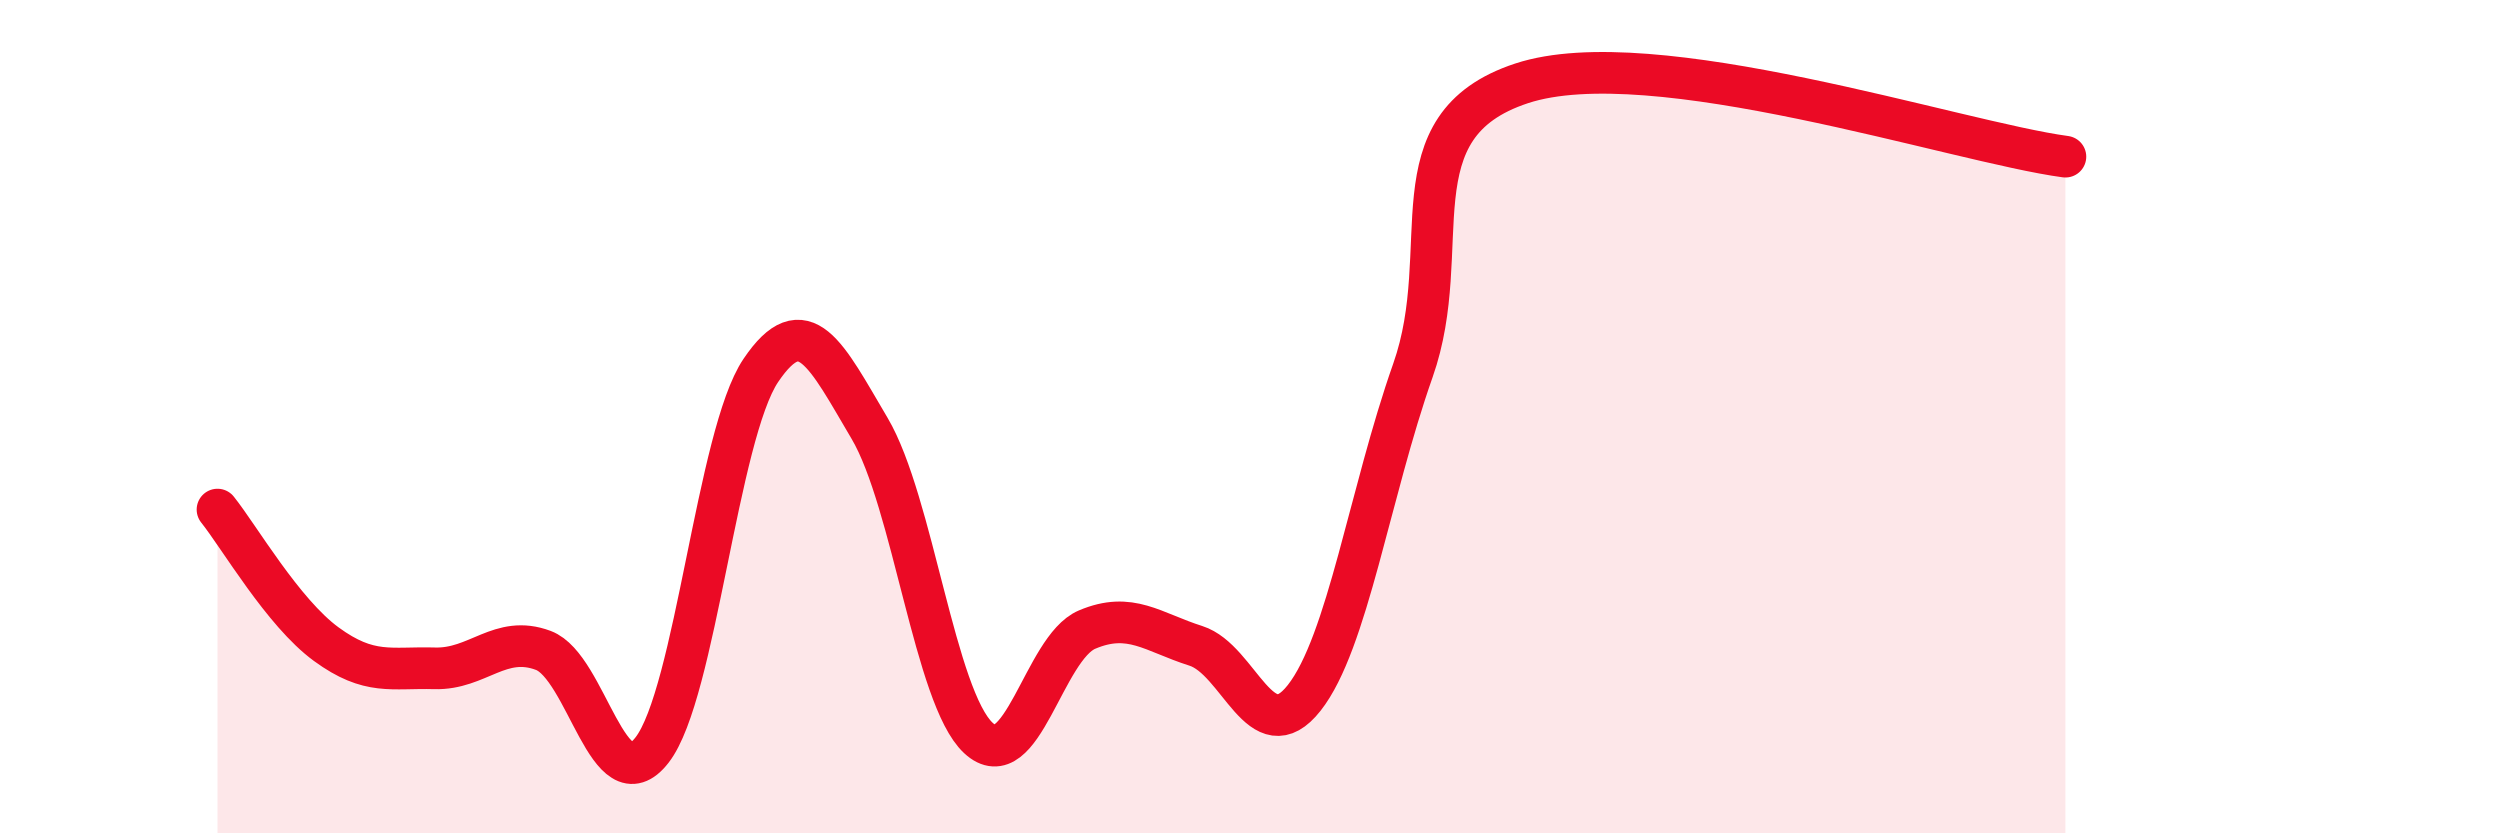
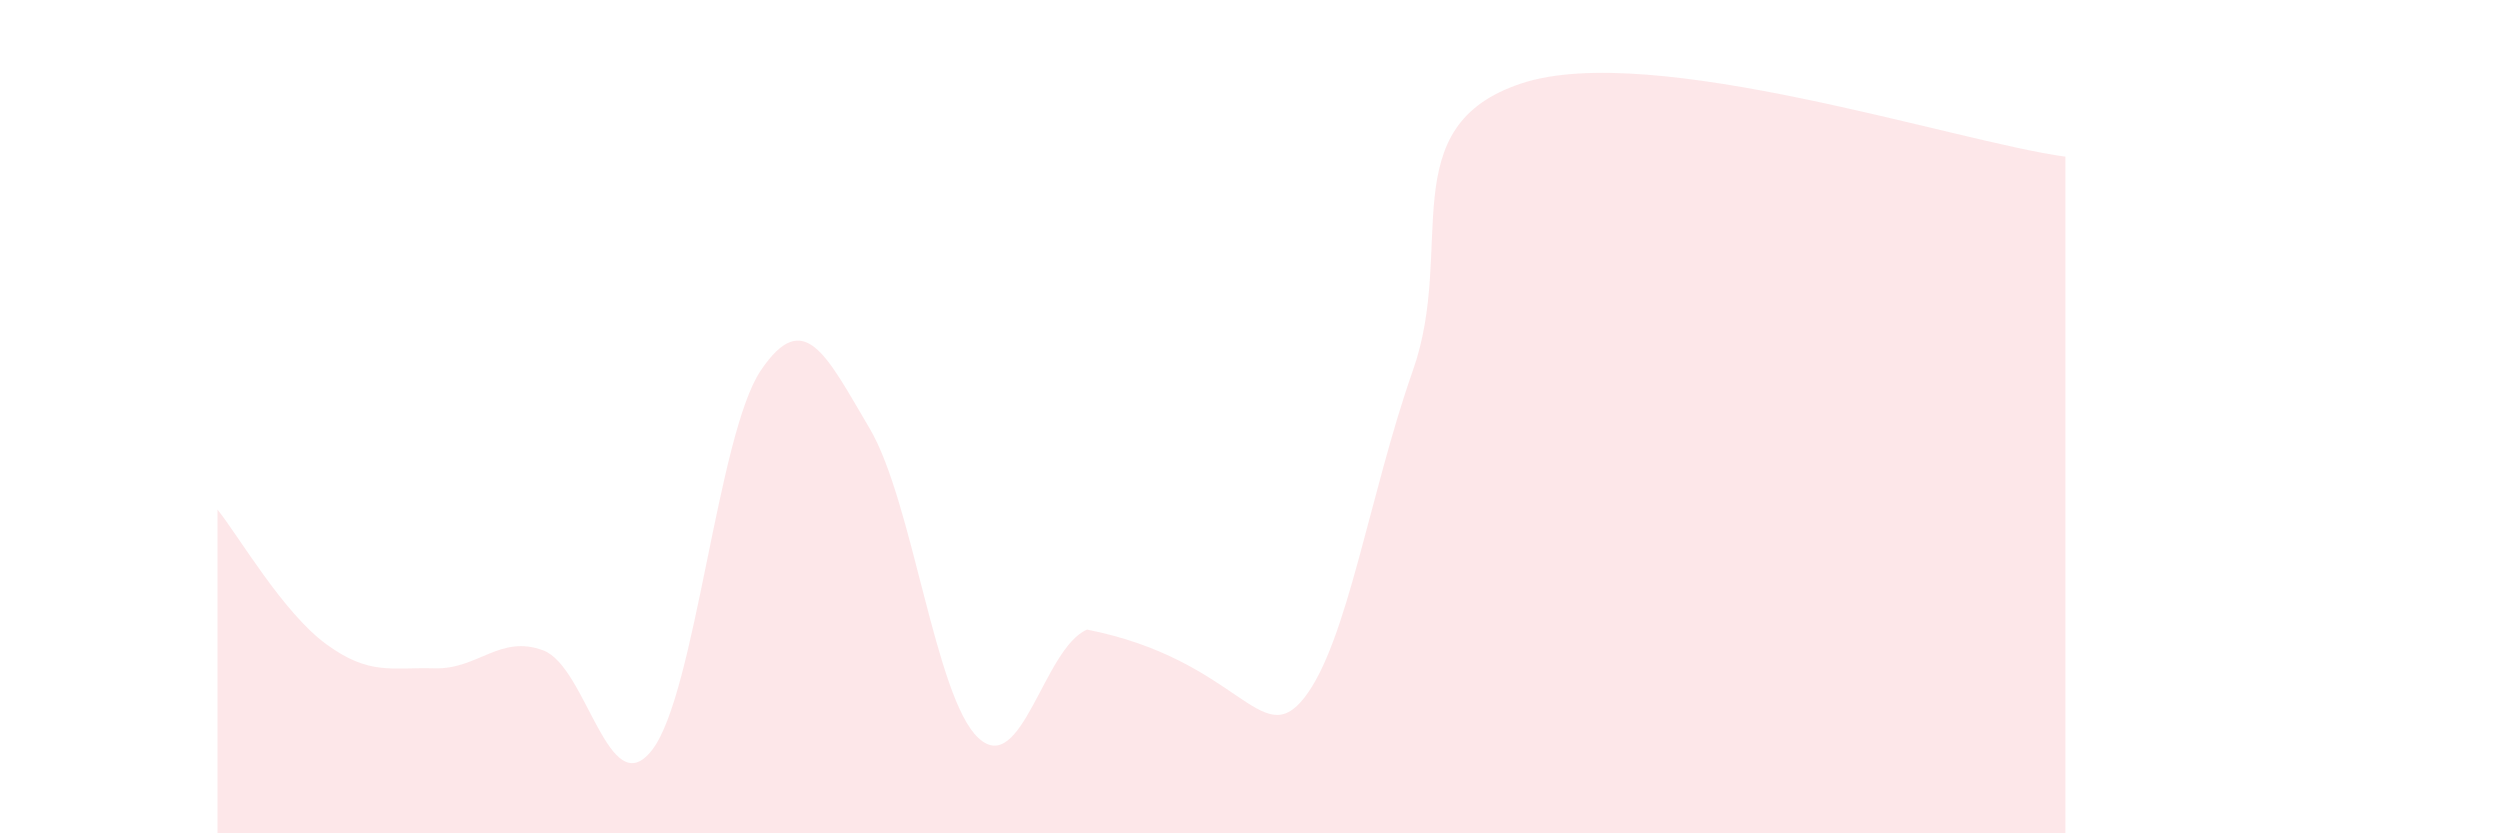
<svg xmlns="http://www.w3.org/2000/svg" width="60" height="20" viewBox="0 0 60 20">
-   <path d="M 5.22,12.23 C 5.74,12.88 6.79,14.7 7.83,15.46 C 8.87,16.22 9.39,16.01 10.43,16.04 C 11.47,16.07 12,15.22 13.04,15.61 C 14.08,16 14.61,19.34 15.65,18 C 16.69,16.66 17.22,10.43 18.26,8.89 C 19.3,7.35 19.83,8.52 20.87,10.28 C 21.91,12.04 22.44,16.74 23.48,17.71 C 24.52,18.68 25.05,15.55 26.09,15.11 C 27.13,14.67 27.66,15.17 28.7,15.5 C 29.74,15.83 30.26,18.07 31.3,16.75 C 32.34,15.43 32.87,11.84 33.91,8.89 C 34.95,5.94 33.39,3.03 36.52,2 C 39.65,0.97 46.96,3.41 49.57,3.76L49.57 20L5.22 20Z" fill="#EB0A25" opacity="0.1" stroke-linecap="round" stroke-linejoin="round" />
-   <path d="M 5.22,12.23 C 5.74,12.88 6.79,14.7 7.83,15.46 C 8.87,16.22 9.39,16.01 10.43,16.04 C 11.47,16.07 12,15.22 13.04,15.61 C 14.08,16 14.61,19.34 15.65,18 C 16.69,16.66 17.22,10.43 18.26,8.89 C 19.3,7.35 19.83,8.52 20.87,10.28 C 21.91,12.04 22.44,16.74 23.48,17.71 C 24.52,18.68 25.05,15.55 26.09,15.11 C 27.13,14.67 27.66,15.17 28.7,15.5 C 29.74,15.83 30.26,18.07 31.3,16.75 C 32.34,15.43 32.87,11.84 33.91,8.89 C 34.95,5.94 33.39,3.03 36.52,2 C 39.65,0.97 46.96,3.41 49.57,3.76" stroke="#EB0A25" stroke-width="1" fill="none" stroke-linecap="round" stroke-linejoin="round" />
+   <path d="M 5.22,12.23 C 5.74,12.88 6.79,14.7 7.83,15.46 C 8.87,16.22 9.39,16.01 10.43,16.04 C 11.47,16.07 12,15.22 13.04,15.61 C 14.08,16 14.61,19.34 15.65,18 C 16.69,16.66 17.22,10.43 18.26,8.89 C 19.3,7.35 19.83,8.52 20.87,10.28 C 21.91,12.04 22.44,16.74 23.48,17.71 C 24.52,18.68 25.05,15.55 26.09,15.11 C 29.74,15.83 30.26,18.07 31.3,16.75 C 32.34,15.43 32.87,11.84 33.91,8.89 C 34.95,5.94 33.39,3.03 36.52,2 C 39.65,0.97 46.96,3.41 49.57,3.76L49.57 20L5.22 20Z" fill="#EB0A25" opacity="0.1" stroke-linecap="round" stroke-linejoin="round" />
</svg>